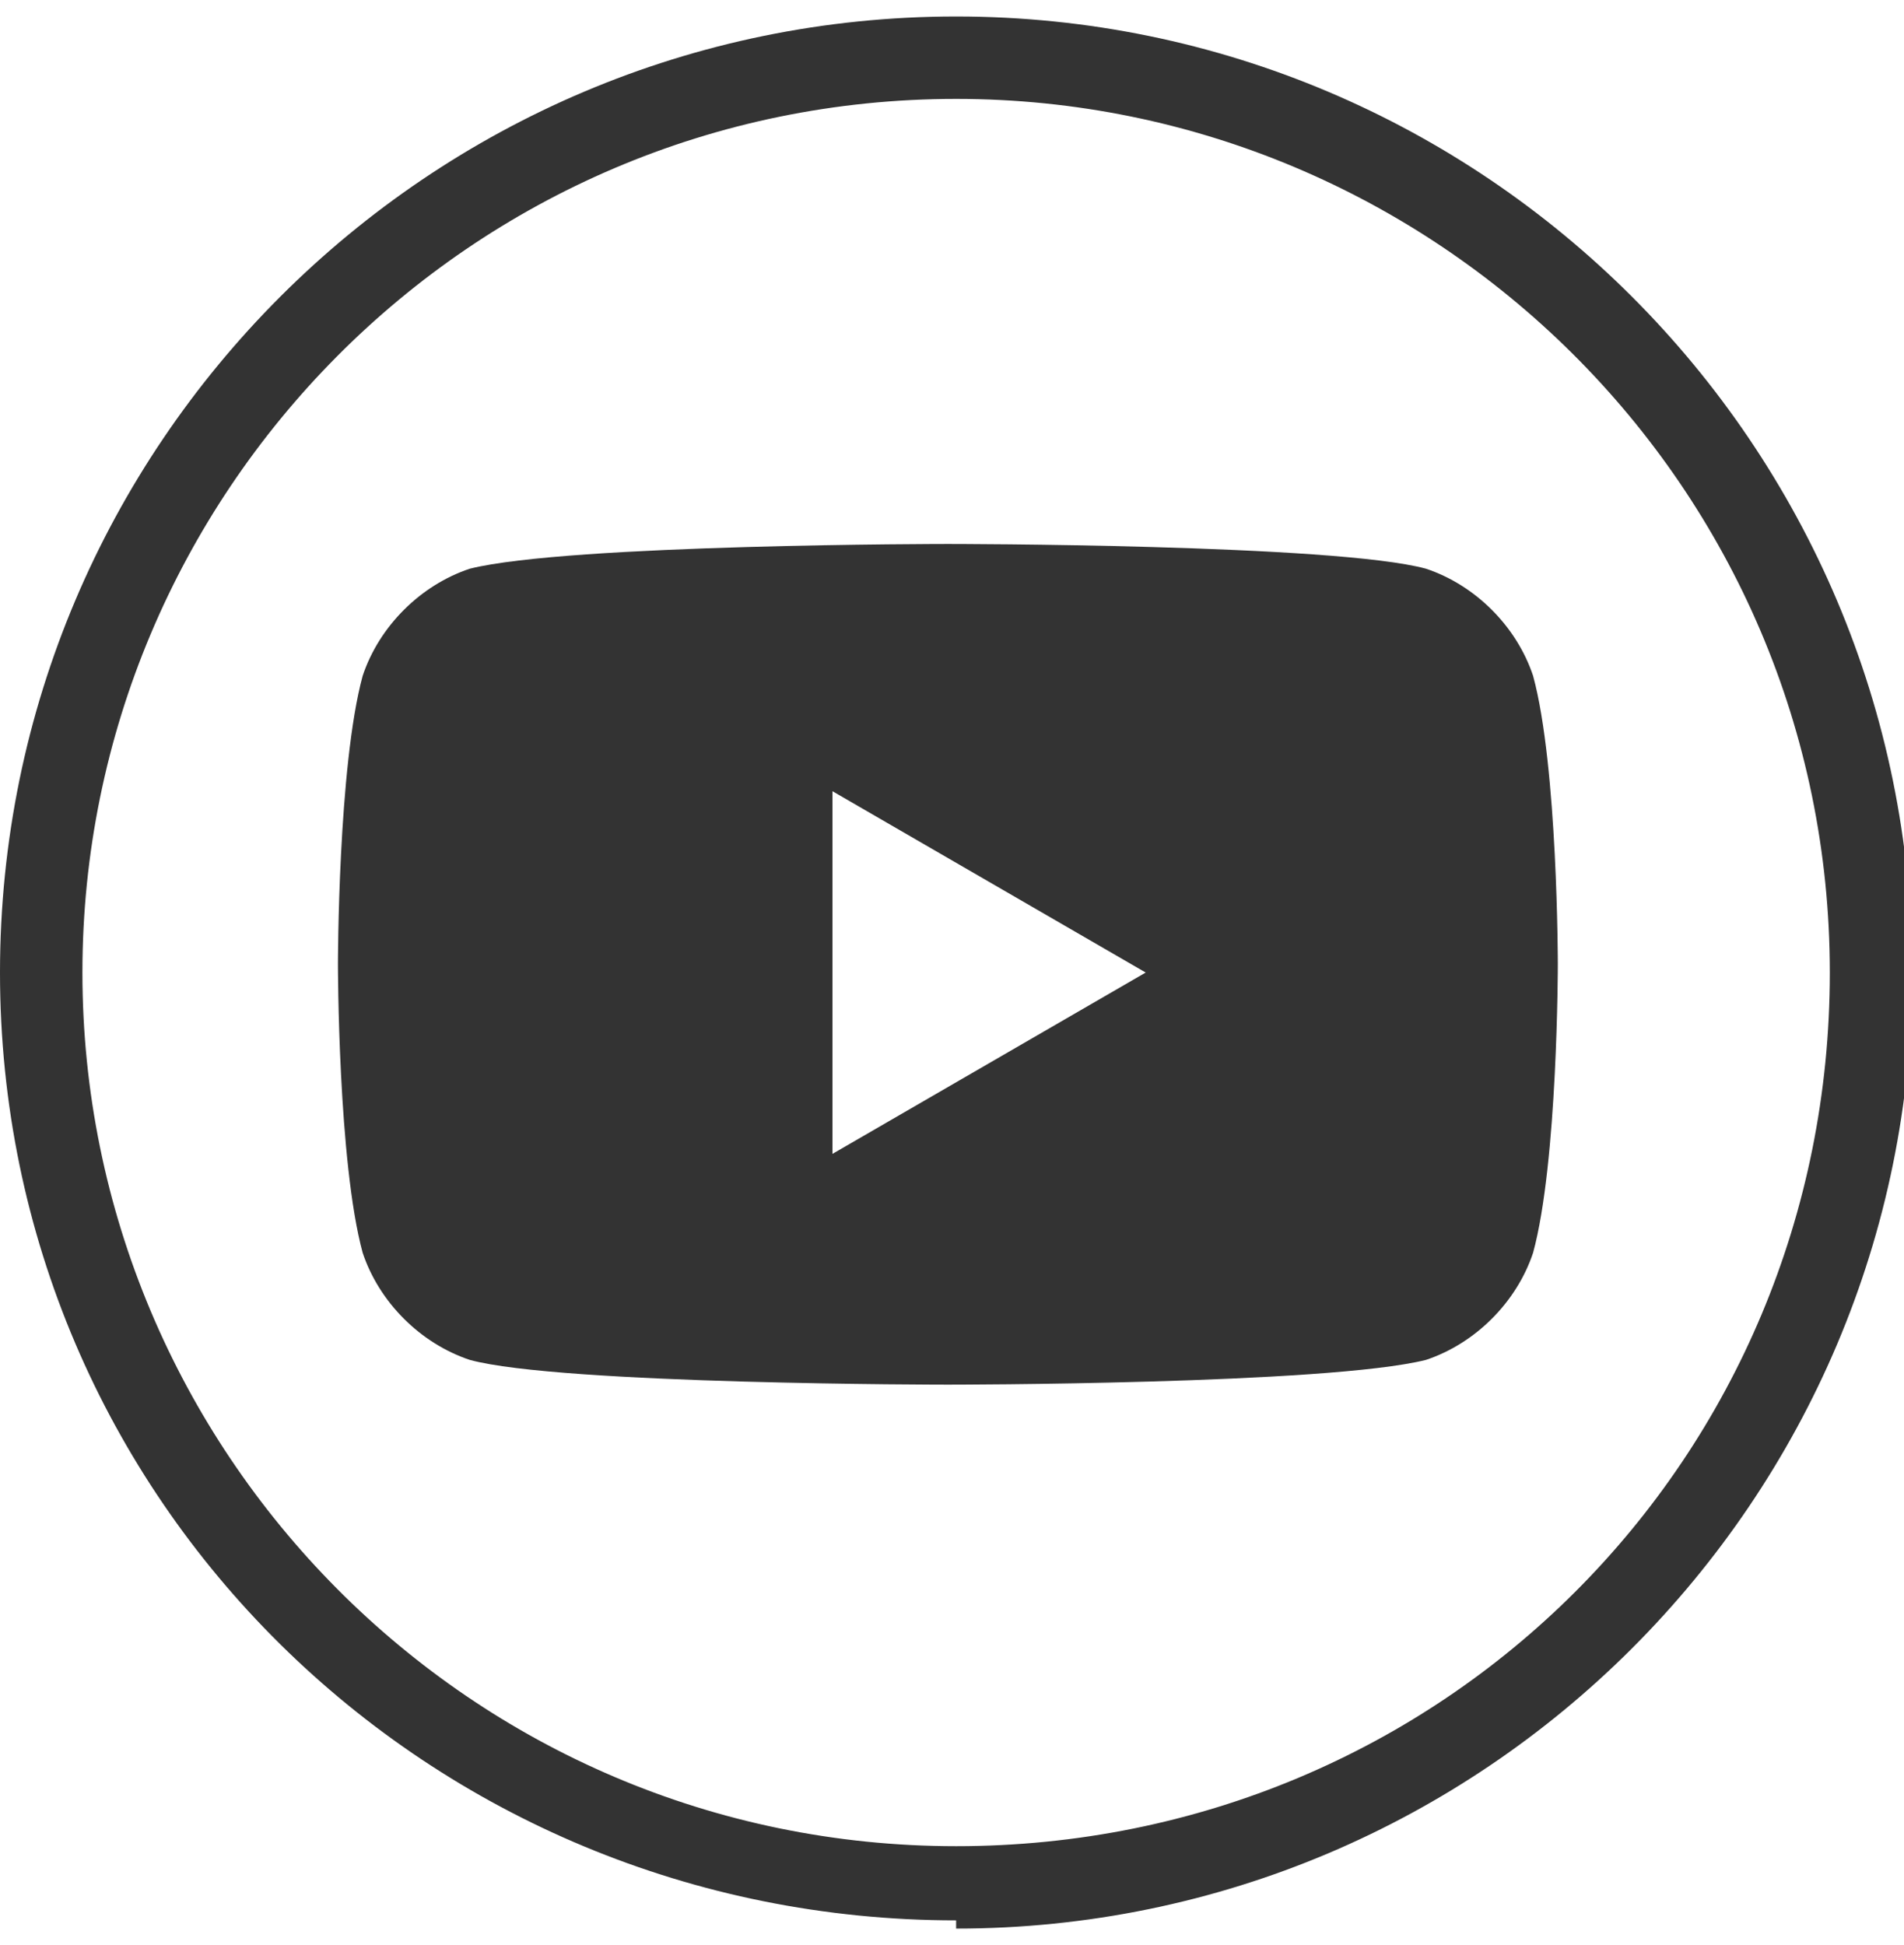
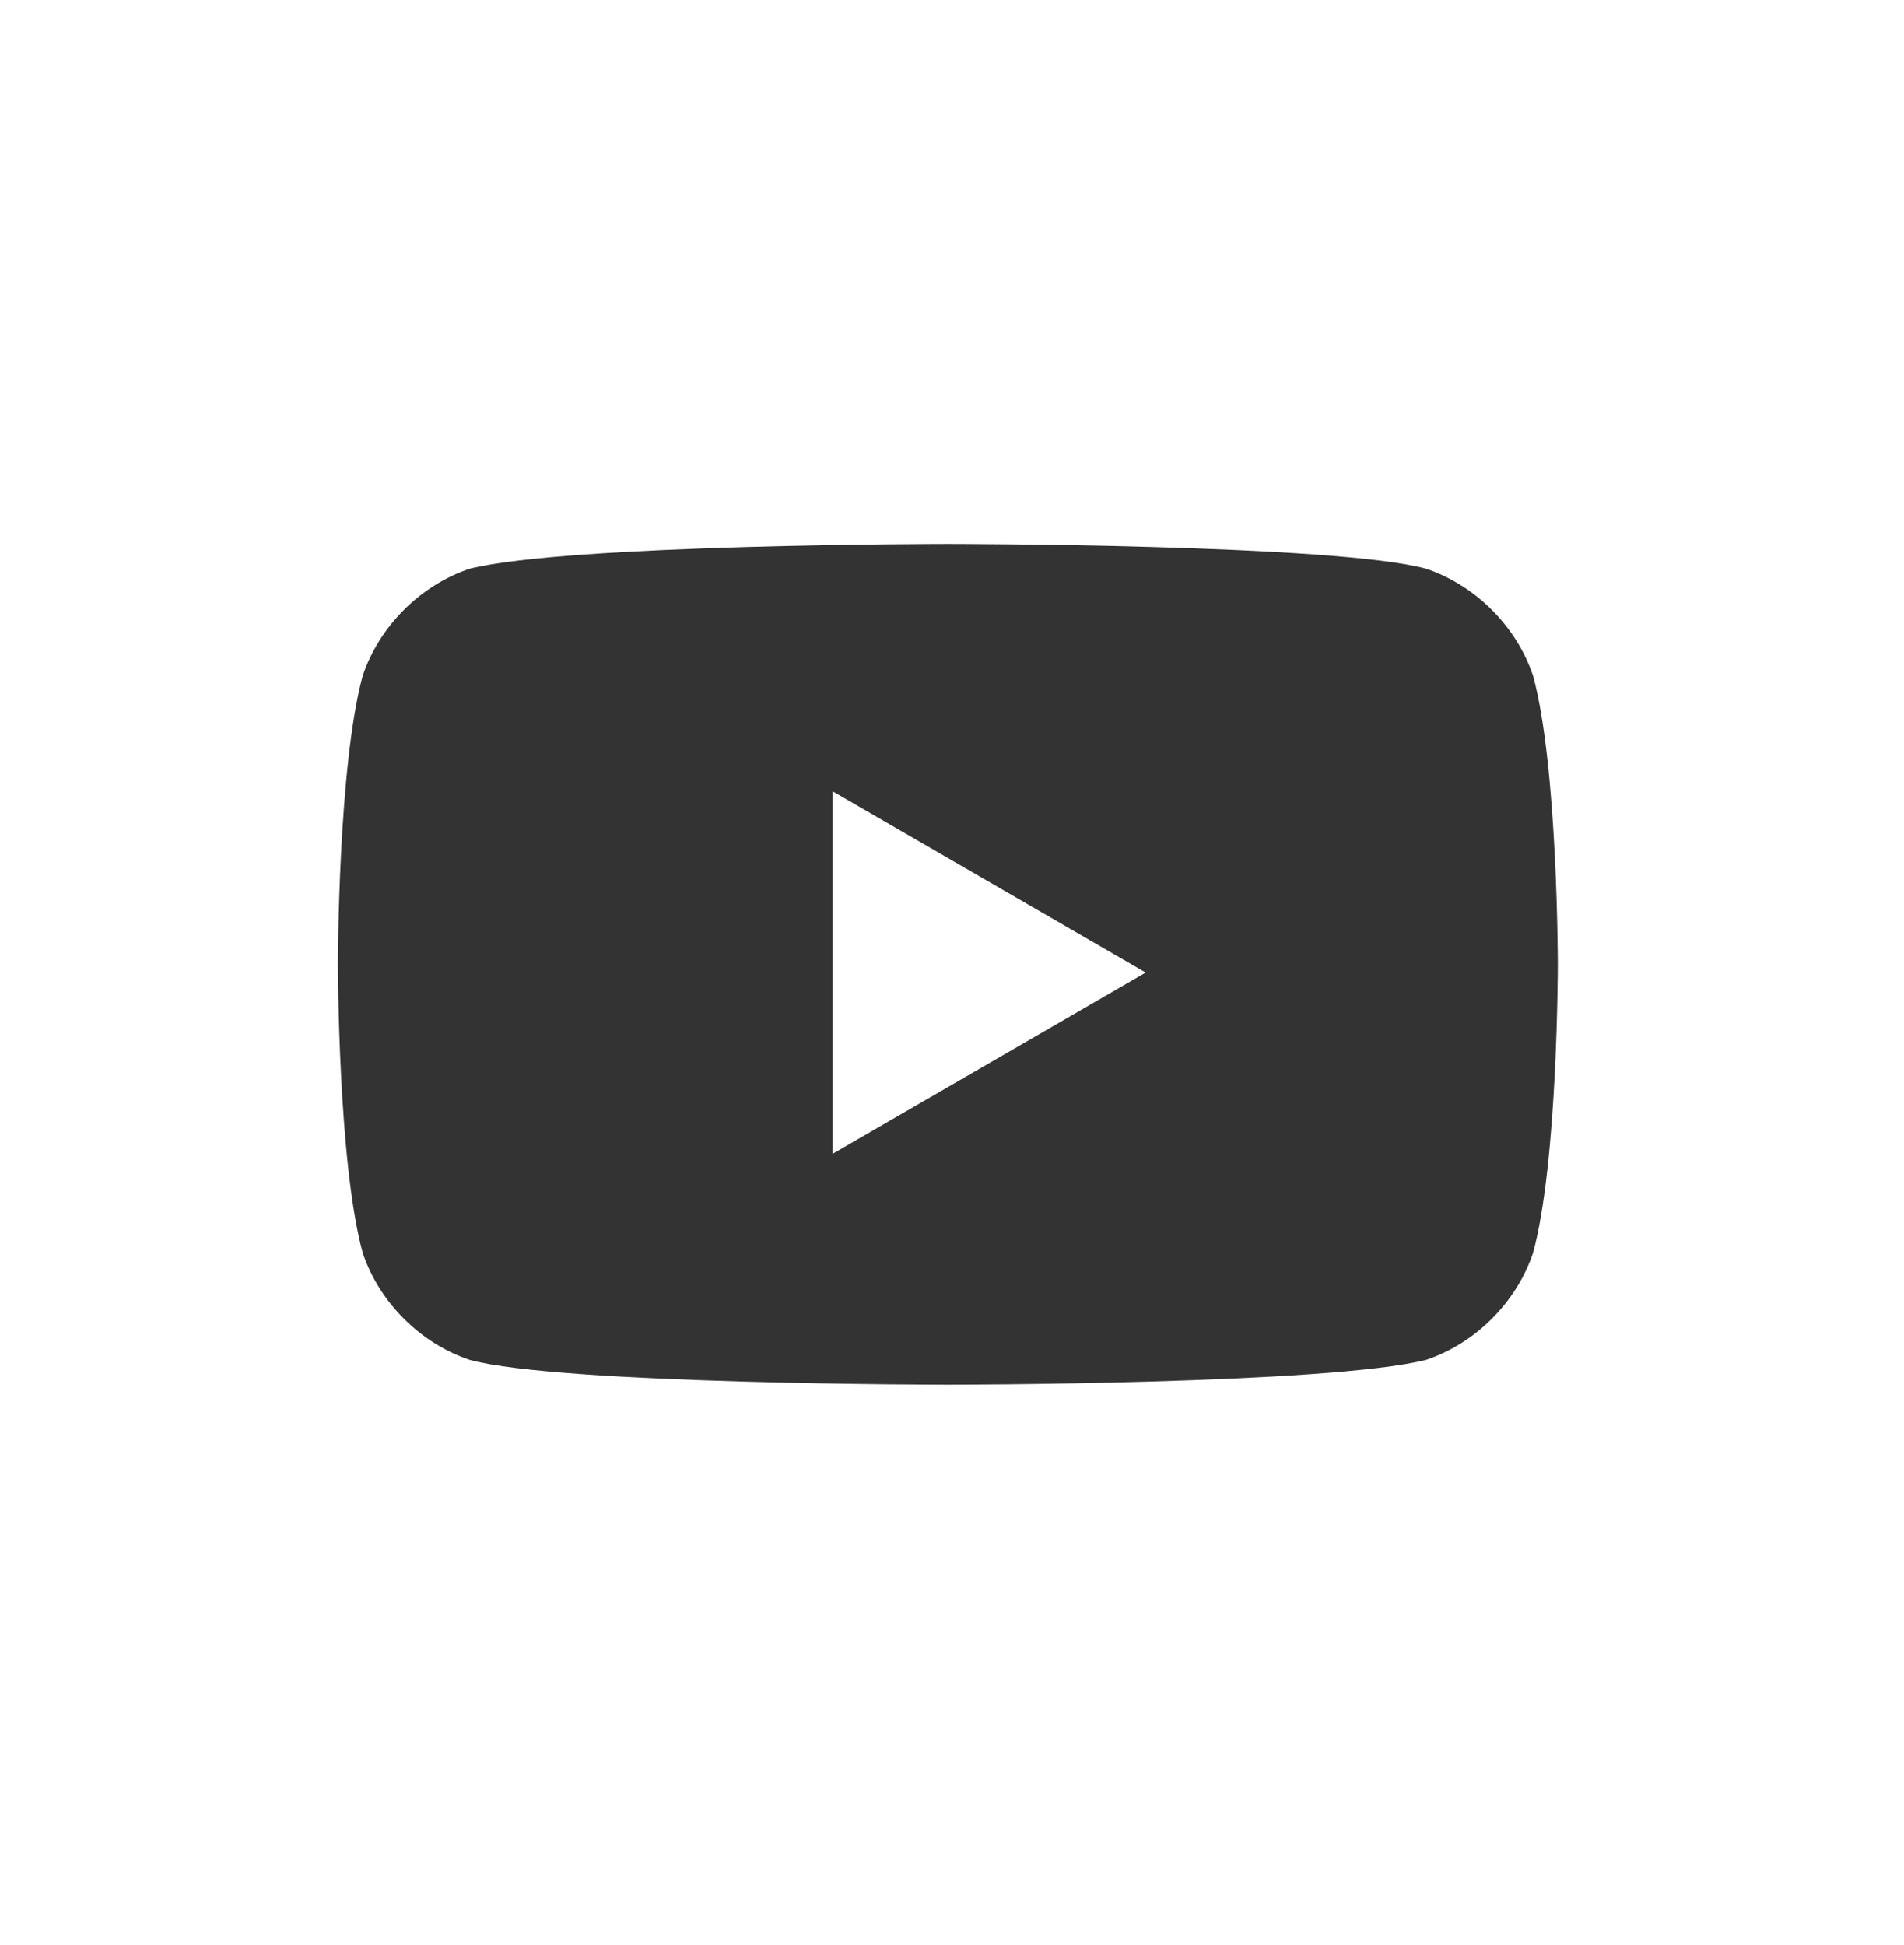
<svg xmlns="http://www.w3.org/2000/svg" id="Calque_1" version="1.1" viewBox="0 0 23.1 23.6">
  <defs>
    <style>
      .st0 {
        fill: #333;
      }
    </style>
  </defs>
-   <path class="st0" d="M11.6,23.3C5.2,23.3,0,18.2,0,11.8S5.2.2,11.6.2s11.6,5.2,11.6,11.6-5.2,11.6-11.6,11.6ZM11.6,1.2C5.7,1.2,1,6,1,11.8s4.7,10.6,10.6,10.6,10.6-4.7,10.6-10.6S17.4,1.2,11.6,1.2Z" />
  <path class="st0" d="M18.6,8.2c-.2-.6-.7-1.1-1.3-1.3-1.1-.3-5.8-.3-5.8-.3,0,0-4.6,0-5.8.3-.6.2-1.1.7-1.3,1.3-.3,1.1-.3,3.5-.3,3.5,0,0,0,2.4.3,3.5.2.6.7,1.1,1.3,1.3,1.1.3,5.8.3,5.8.3,0,0,4.6,0,5.8-.3.6-.2,1.1-.7,1.3-1.3.3-1.1.3-3.5.3-3.5,0,0,0-2.4-.3-3.5ZM10.1,14v-4.4l3.8,2.2-3.8,2.2Z" />
</svg>